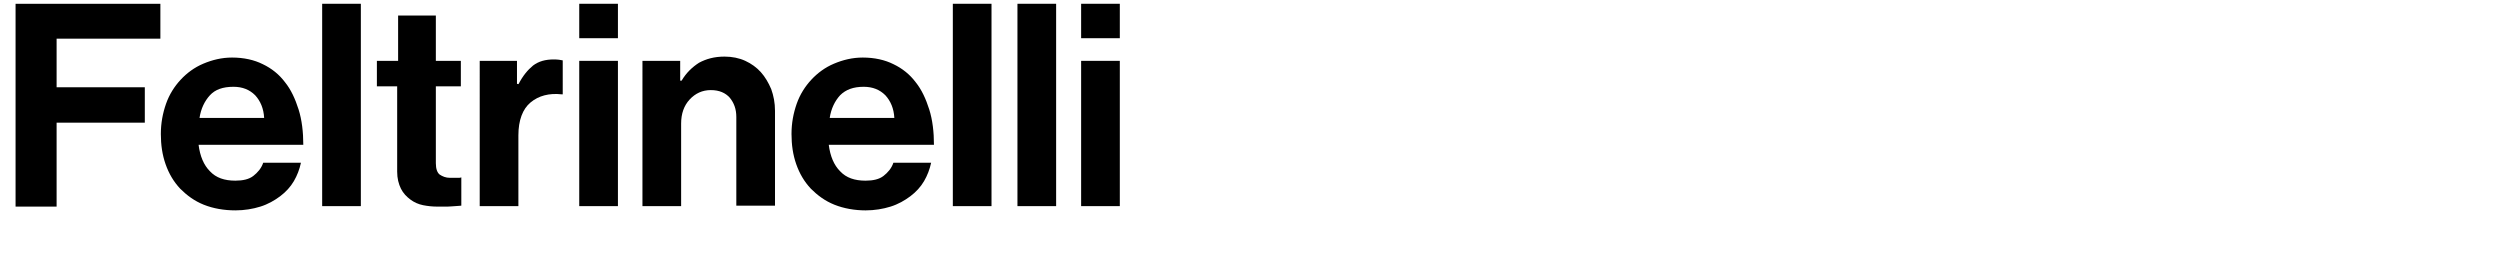
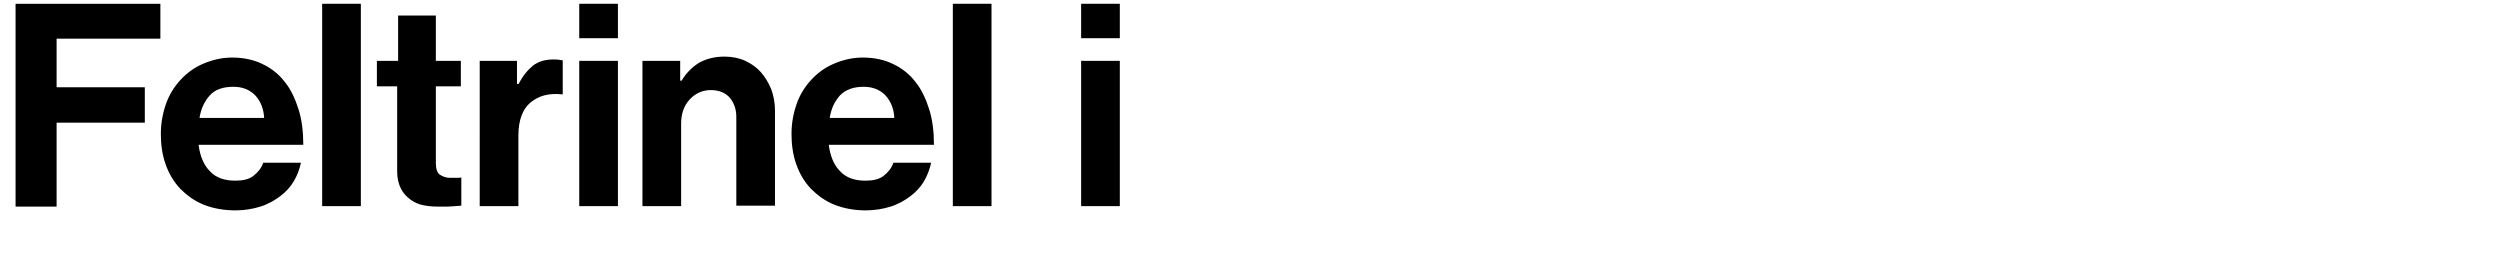
<svg xmlns="http://www.w3.org/2000/svg" version="1.1" id="Layer_1" x="0px" y="0px" viewBox="0 0 530 54.2" style="enable-background:new 0 0 530 54.2;" xml:space="preserve">
  <style type="text/css">
	.st0{enable-background:new    ;}
</style>
  <g class="st0">
    <path d="M34,0.8v7.4H12v10.3h18.7V26H12v17.8H3.3V0.8H34z" />
    <path d="M43.2,43.4c-2-0.8-3.6-2-5-3.4c-1.4-1.5-2.4-3.2-3.1-5.2c-0.7-2-1-4.1-1-6.4c0-2.3,0.4-4.4,1.1-6.4c0.7-2,1.8-3.7,3.1-5.1   c1.3-1.4,2.9-2.6,4.8-3.4c1.9-0.8,3.9-1.3,6.1-1.3c2.5,0,4.7,0.5,6.5,1.4c1.9,0.9,3.5,2.2,4.7,3.8c1.3,1.6,2.2,3.6,2.9,5.8   s1,4.8,1,7.5H42.1c0.3,2.4,1.1,4.3,2.4,5.6c1.3,1.4,3.1,2,5.4,2c1.6,0,2.9-0.3,3.8-1s1.7-1.6,2.1-2.8h8c-0.3,1.4-0.8,2.7-1.5,3.9   c-0.7,1.2-1.7,2.3-2.9,3.2s-2.6,1.7-4.2,2.2c-1.6,0.5-3.4,0.8-5.3,0.8C47.5,44.6,45.2,44.2,43.2,43.4z M44.5,20.2   c-1.1,1.2-1.9,2.8-2.2,4.8h13.7c-0.1-2-0.8-3.6-1.9-4.8c-1.2-1.2-2.7-1.8-4.6-1.8C47.2,18.4,45.6,19,44.5,20.2z" />
    <path d="M76.5,0.8v42.9h-8.2V0.8H76.5z" />
    <path d="M84.4,12.9V3.3h8v9.6h5.3v5.4h-5.3v16.3c0,1.2,0.3,2,0.8,2.4c0.6,0.4,1.3,0.7,2.2,0.7H97c0.3,0,0.6,0,0.8-0.1v6   c-0.4,0-0.8,0.1-1.3,0.1c-0.4,0-1,0.1-1.6,0.1h-2.2c-1,0-2-0.1-3-0.3s-1.9-0.6-2.7-1.2c-0.8-0.6-1.5-1.3-2-2.3   c-0.5-1-0.8-2.2-0.8-3.6V18.3h-4.3v-5.4H84.4z" />
    <path d="M109.9,17.9c0.9-1.8,2-3.1,3.1-4c1.2-0.9,2.6-1.3,4.4-1.3c0.8,0,1.5,0.1,1.9,0.2V20h-0.2c-2.7-0.3-4.9,0.3-6.6,1.7   c-1.7,1.4-2.6,3.8-2.6,7v15h-8.2V12.9h7.9v4.9H109.9z" />
    <path d="M131,0.8v7.3h-8.2V0.8H131z M131,12.9v30.8h-8.2V12.9H131z" />
    <path d="M144.5,17.1c1-1.7,2.3-2.9,3.7-3.8c1.5-0.8,3.2-1.3,5.4-1.3c1.6,0,3.1,0.3,4.4,0.9s2.4,1.4,3.3,2.4c0.9,1,1.6,2.2,2.2,3.6   c0.5,1.4,0.8,2.9,0.8,4.6v20.1h-8.2V24.8c0-1.7-0.5-3-1.4-4.1c-0.9-1-2.2-1.6-4-1.6c-1.8,0-3.3,0.7-4.5,2c-1.2,1.3-1.8,3-1.8,5.1   v17.5h-8.2V12.9h8v4.2H144.5z" />
    <path d="M176.9,43.4c-2-0.8-3.6-2-5-3.4c-1.4-1.5-2.4-3.2-3.1-5.2c-0.7-2-1-4.1-1-6.4c0-2.3,0.4-4.4,1.1-6.4c0.7-2,1.8-3.7,3.1-5.1   c1.3-1.4,2.9-2.6,4.8-3.4c1.9-0.8,3.9-1.3,6.1-1.3c2.5,0,4.7,0.5,6.5,1.4c1.9,0.9,3.5,2.2,4.7,3.8c1.3,1.6,2.2,3.6,2.9,5.8   s1,4.8,1,7.5h-22.3c0.3,2.4,1.1,4.3,2.4,5.6c1.3,1.4,3.1,2,5.4,2c1.6,0,2.9-0.3,3.8-1s1.7-1.6,2.1-2.8h8c-0.3,1.4-0.8,2.7-1.5,3.9   c-0.7,1.2-1.7,2.3-2.9,3.2s-2.6,1.7-4.2,2.2c-1.6,0.5-3.4,0.8-5.3,0.8C181.2,44.6,178.9,44.2,176.9,43.4z M178.1,20.2   c-1.1,1.2-1.9,2.8-2.2,4.8h13.7c-0.1-2-0.8-3.6-1.9-4.8c-1.2-1.2-2.7-1.8-4.6-1.8C180.9,18.4,179.3,19,178.1,20.2z" />
    <path d="M210.2,0.8v42.9H202V0.8H210.2z" />
-     <path d="M223.9,0.8v42.9h-8.2V0.8H223.9z" />
-     <path d="M237.4,0.8v7.3h-8.2V0.8H237.4z M237.4,12.9v30.8h-8.2V12.9H237.4z" />
+     <path d="M237.4,0.8v7.3h-8.2V0.8H237.4z M237.4,12.9v30.8h-8.2V12.9z" />
  </g>
</svg>